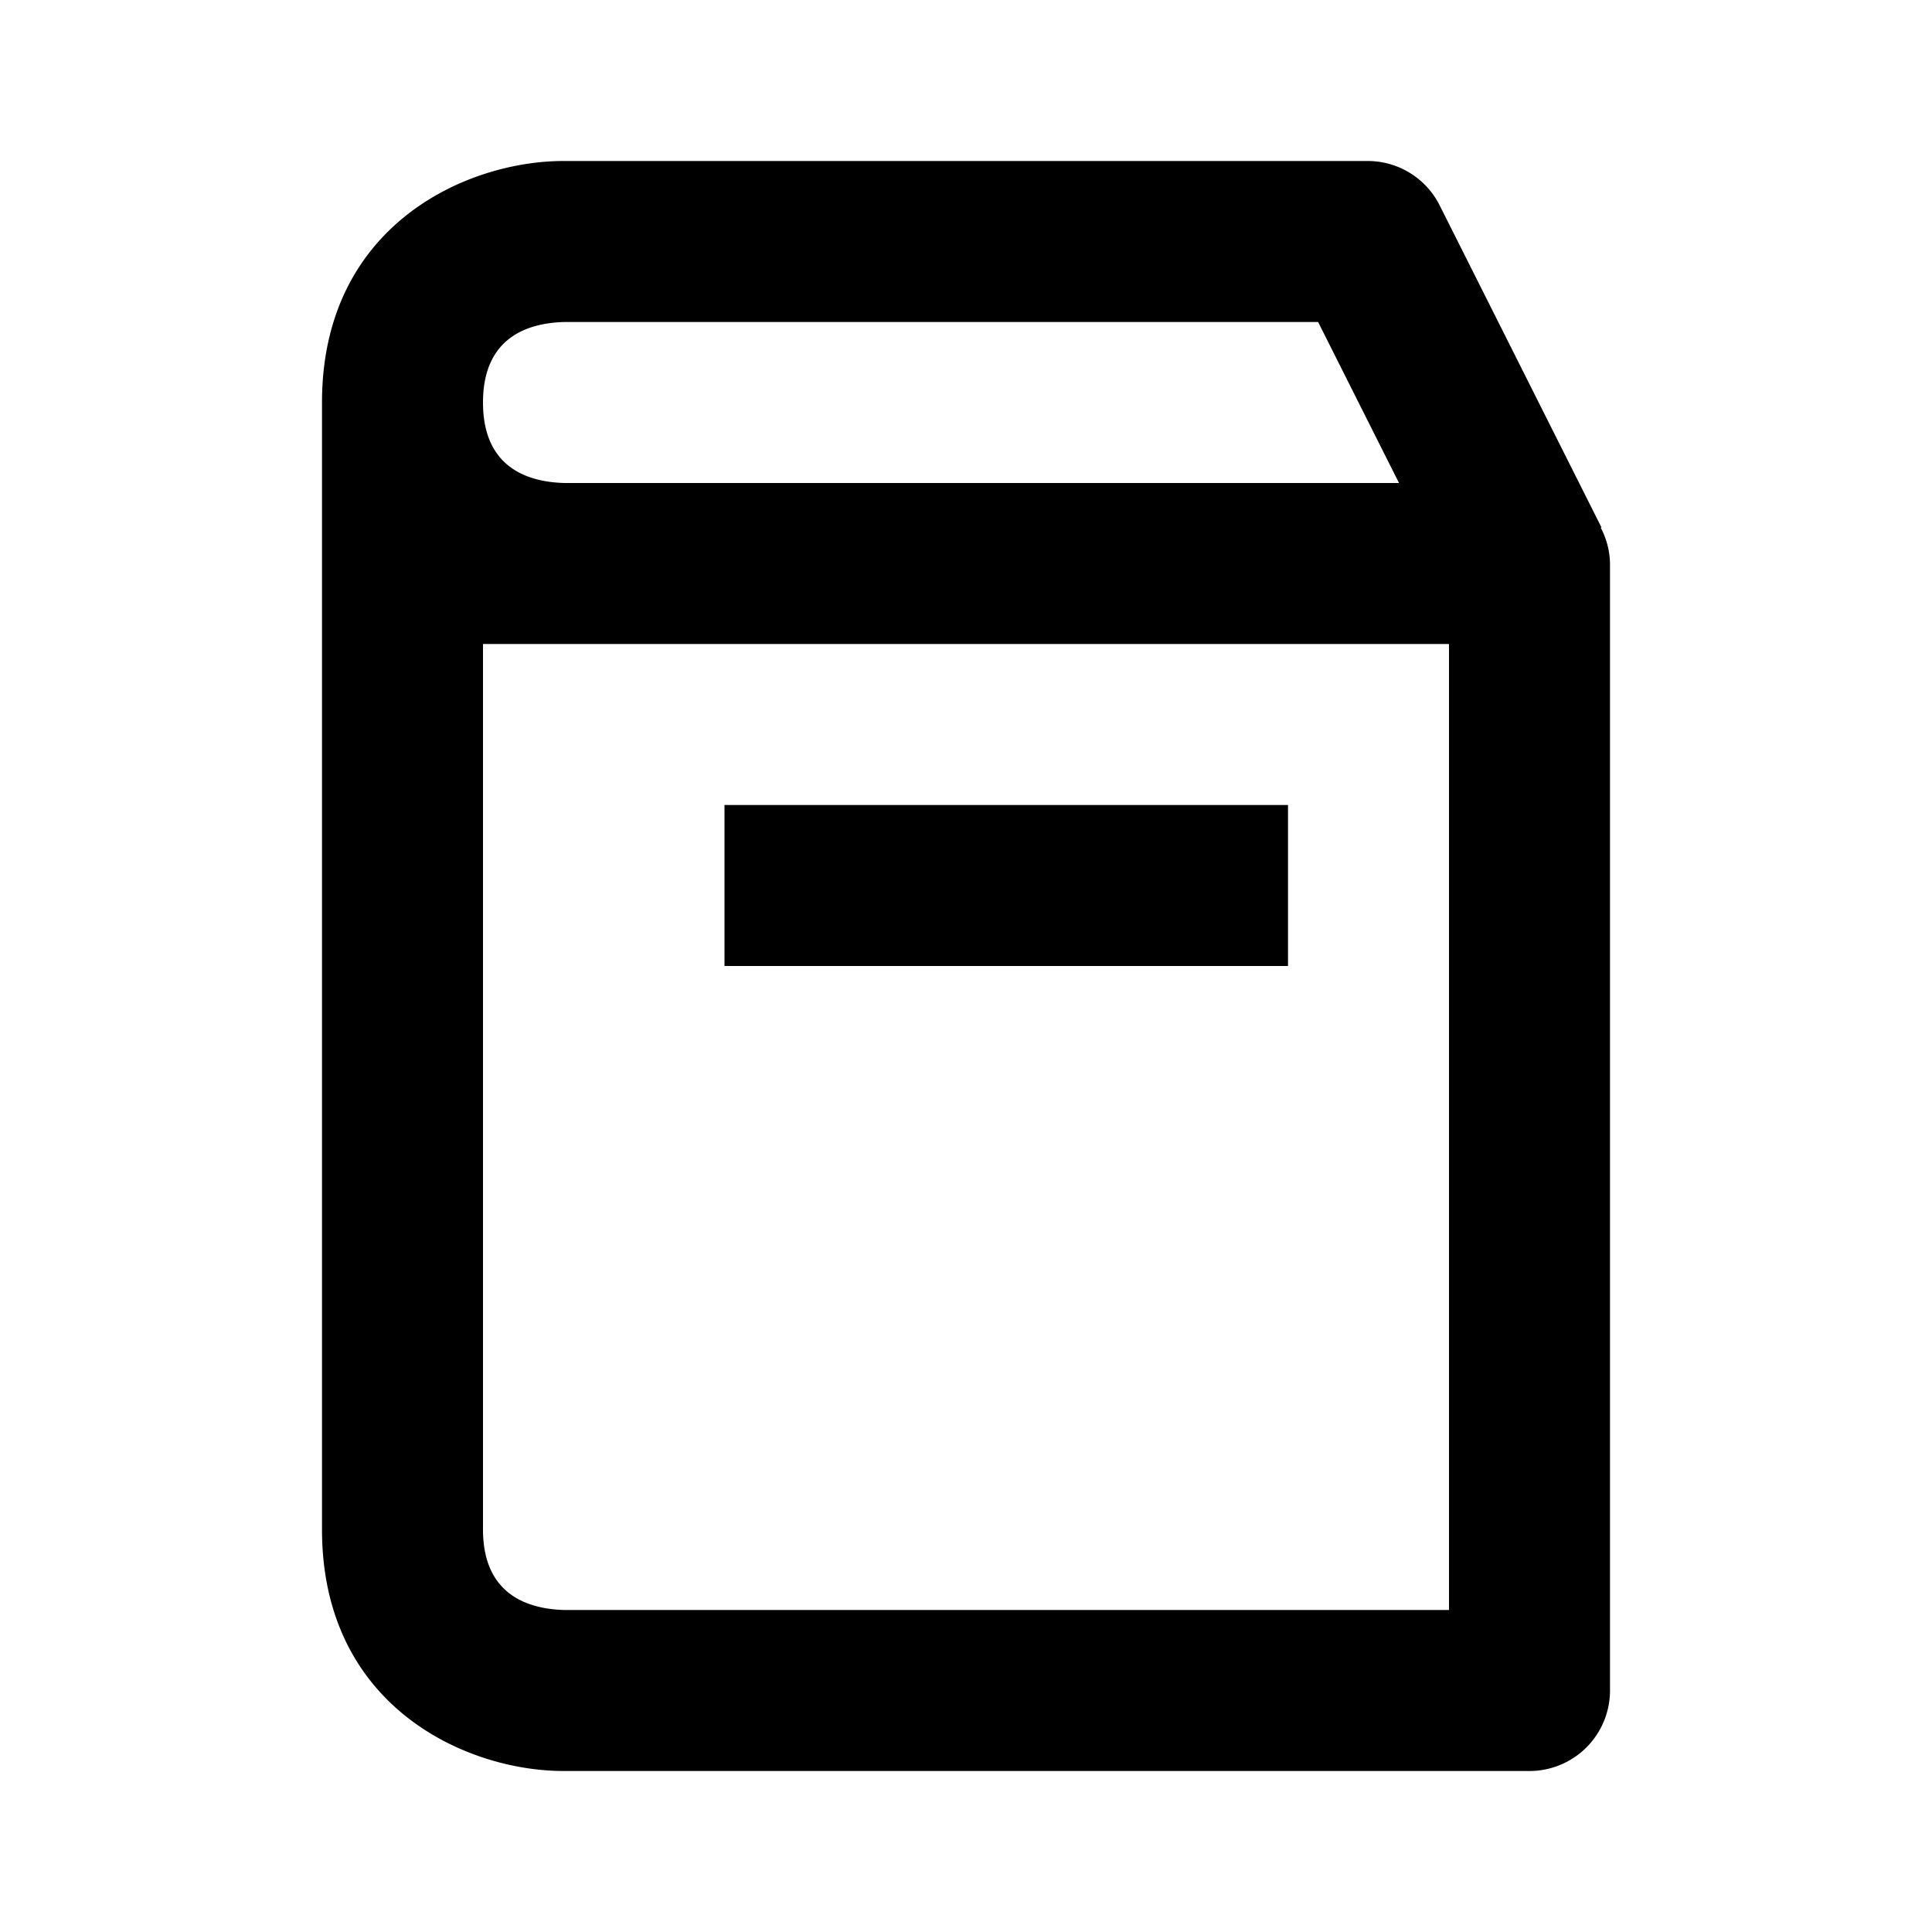
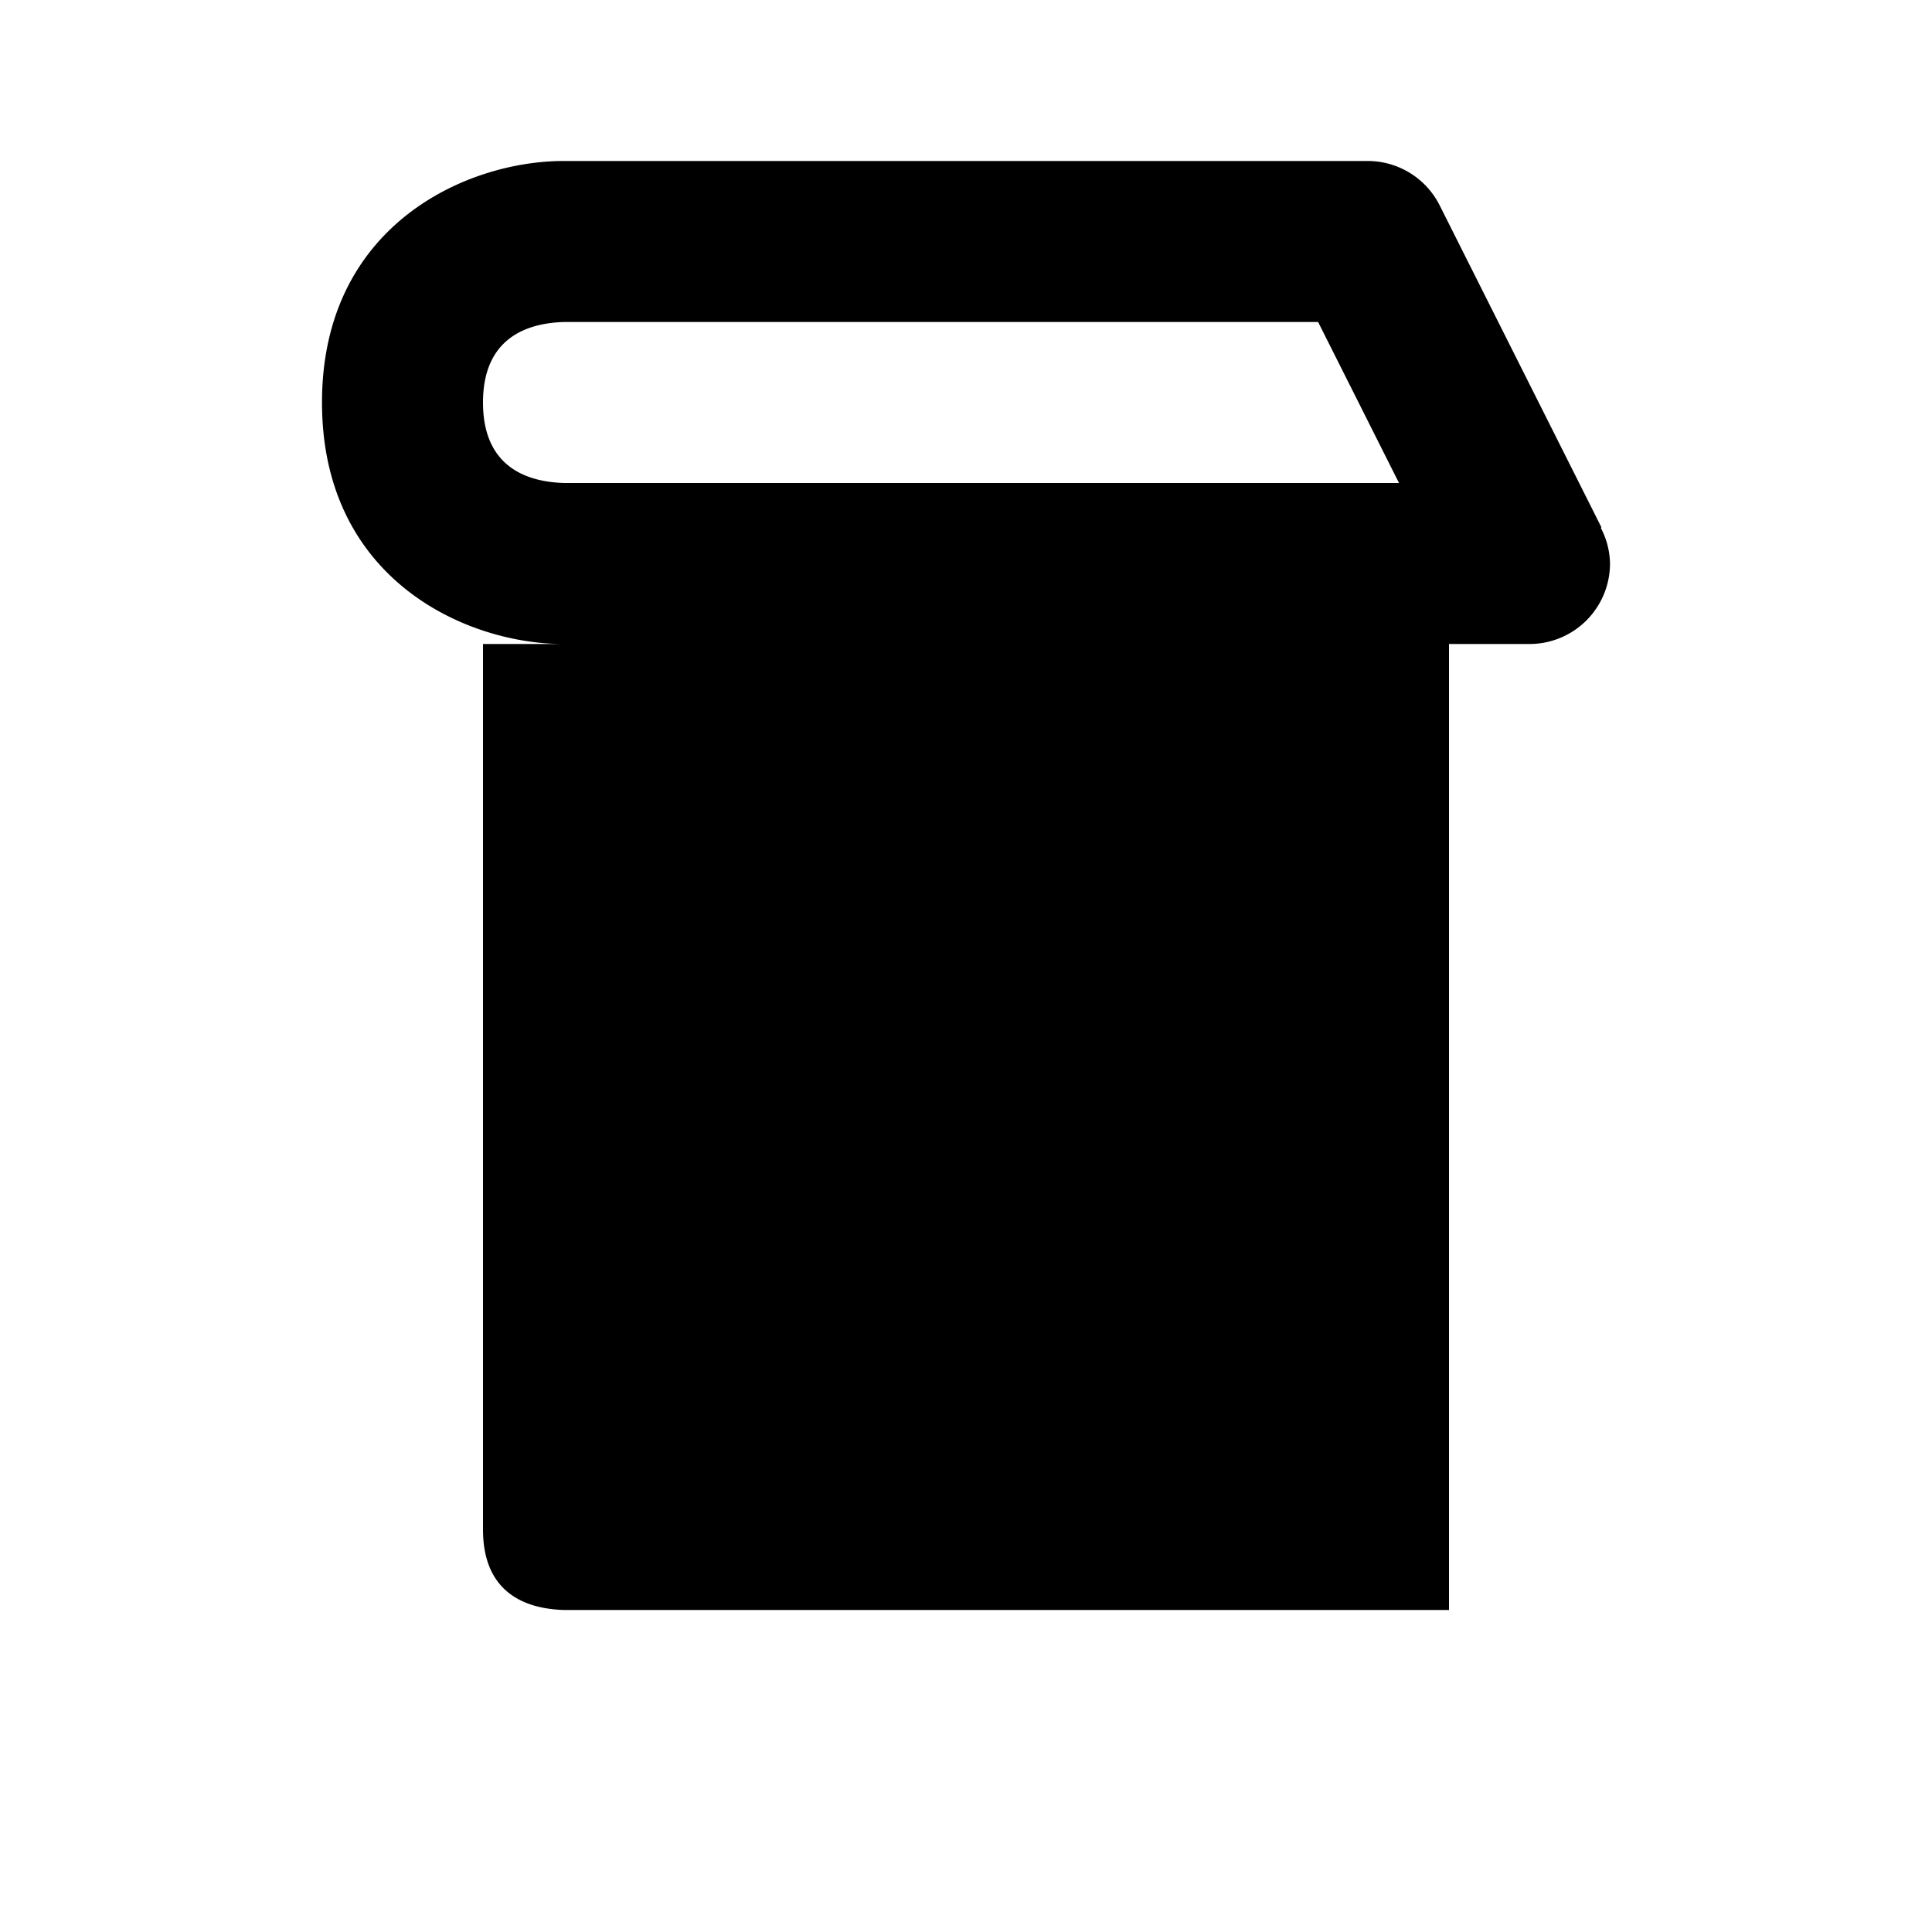
<svg xmlns="http://www.w3.org/2000/svg" width="24" height="24" viewBox="0 0 24 24">
-   <path d="M17.884 2.551A1 1 0 0 0 16.99 2H7c-1.206 0-3 .799-3 3v14c0 2.201 1.794 3 3 3h12a1 1 0 0 0 1-1V7a.98.98 0 0 0-.115-.444l.009-.004-2.01-4.001zM7.012 4h9.362l1.005 2H7.012C6.55 5.988 6 5.805 6 5s.55-.988 1.012-1zM18 20H7.012C6.55 19.988 6 19.805 6 19V8h12v12z" />
-   <path d="M9 10h7v2H9z" />
+   <path d="M17.884 2.551A1 1 0 0 0 16.99 2H7c-1.206 0-3 .799-3 3c0 2.201 1.794 3 3 3h12a1 1 0 0 0 1-1V7a.98.98 0 0 0-.115-.444l.009-.004-2.01-4.001zM7.012 4h9.362l1.005 2H7.012C6.55 5.988 6 5.805 6 5s.55-.988 1.012-1zM18 20H7.012C6.55 19.988 6 19.805 6 19V8h12v12z" />
</svg>